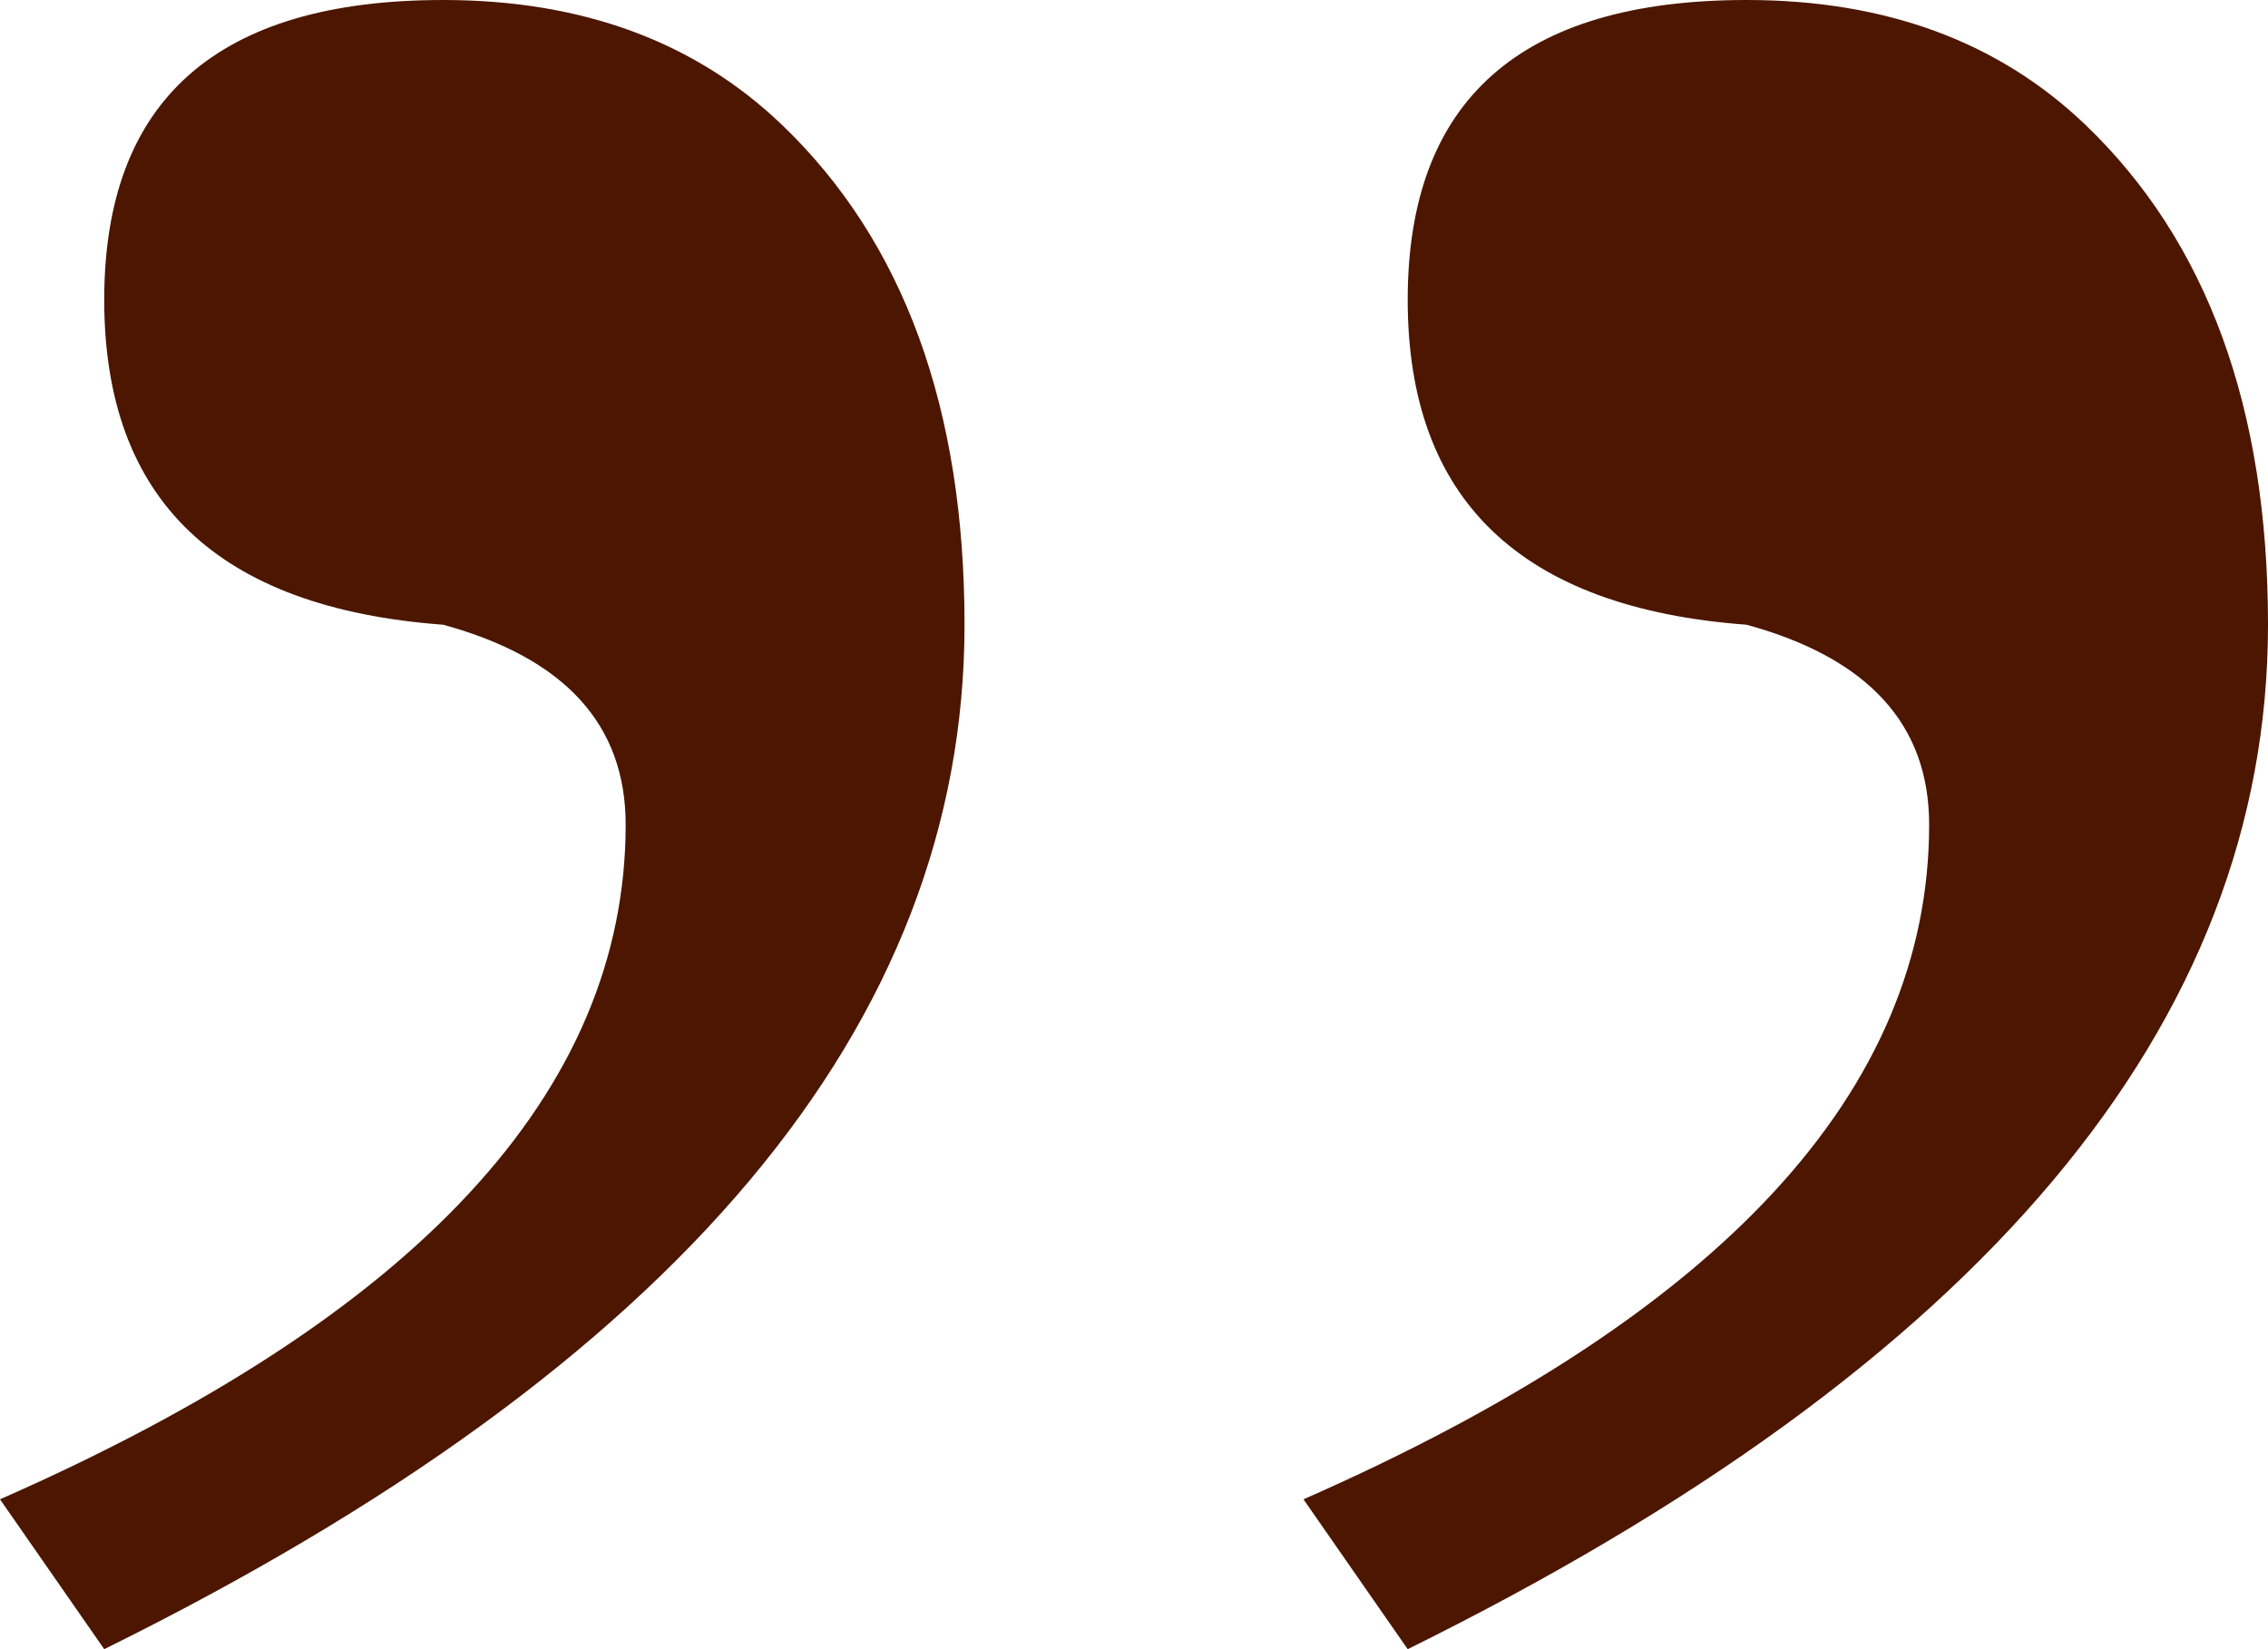
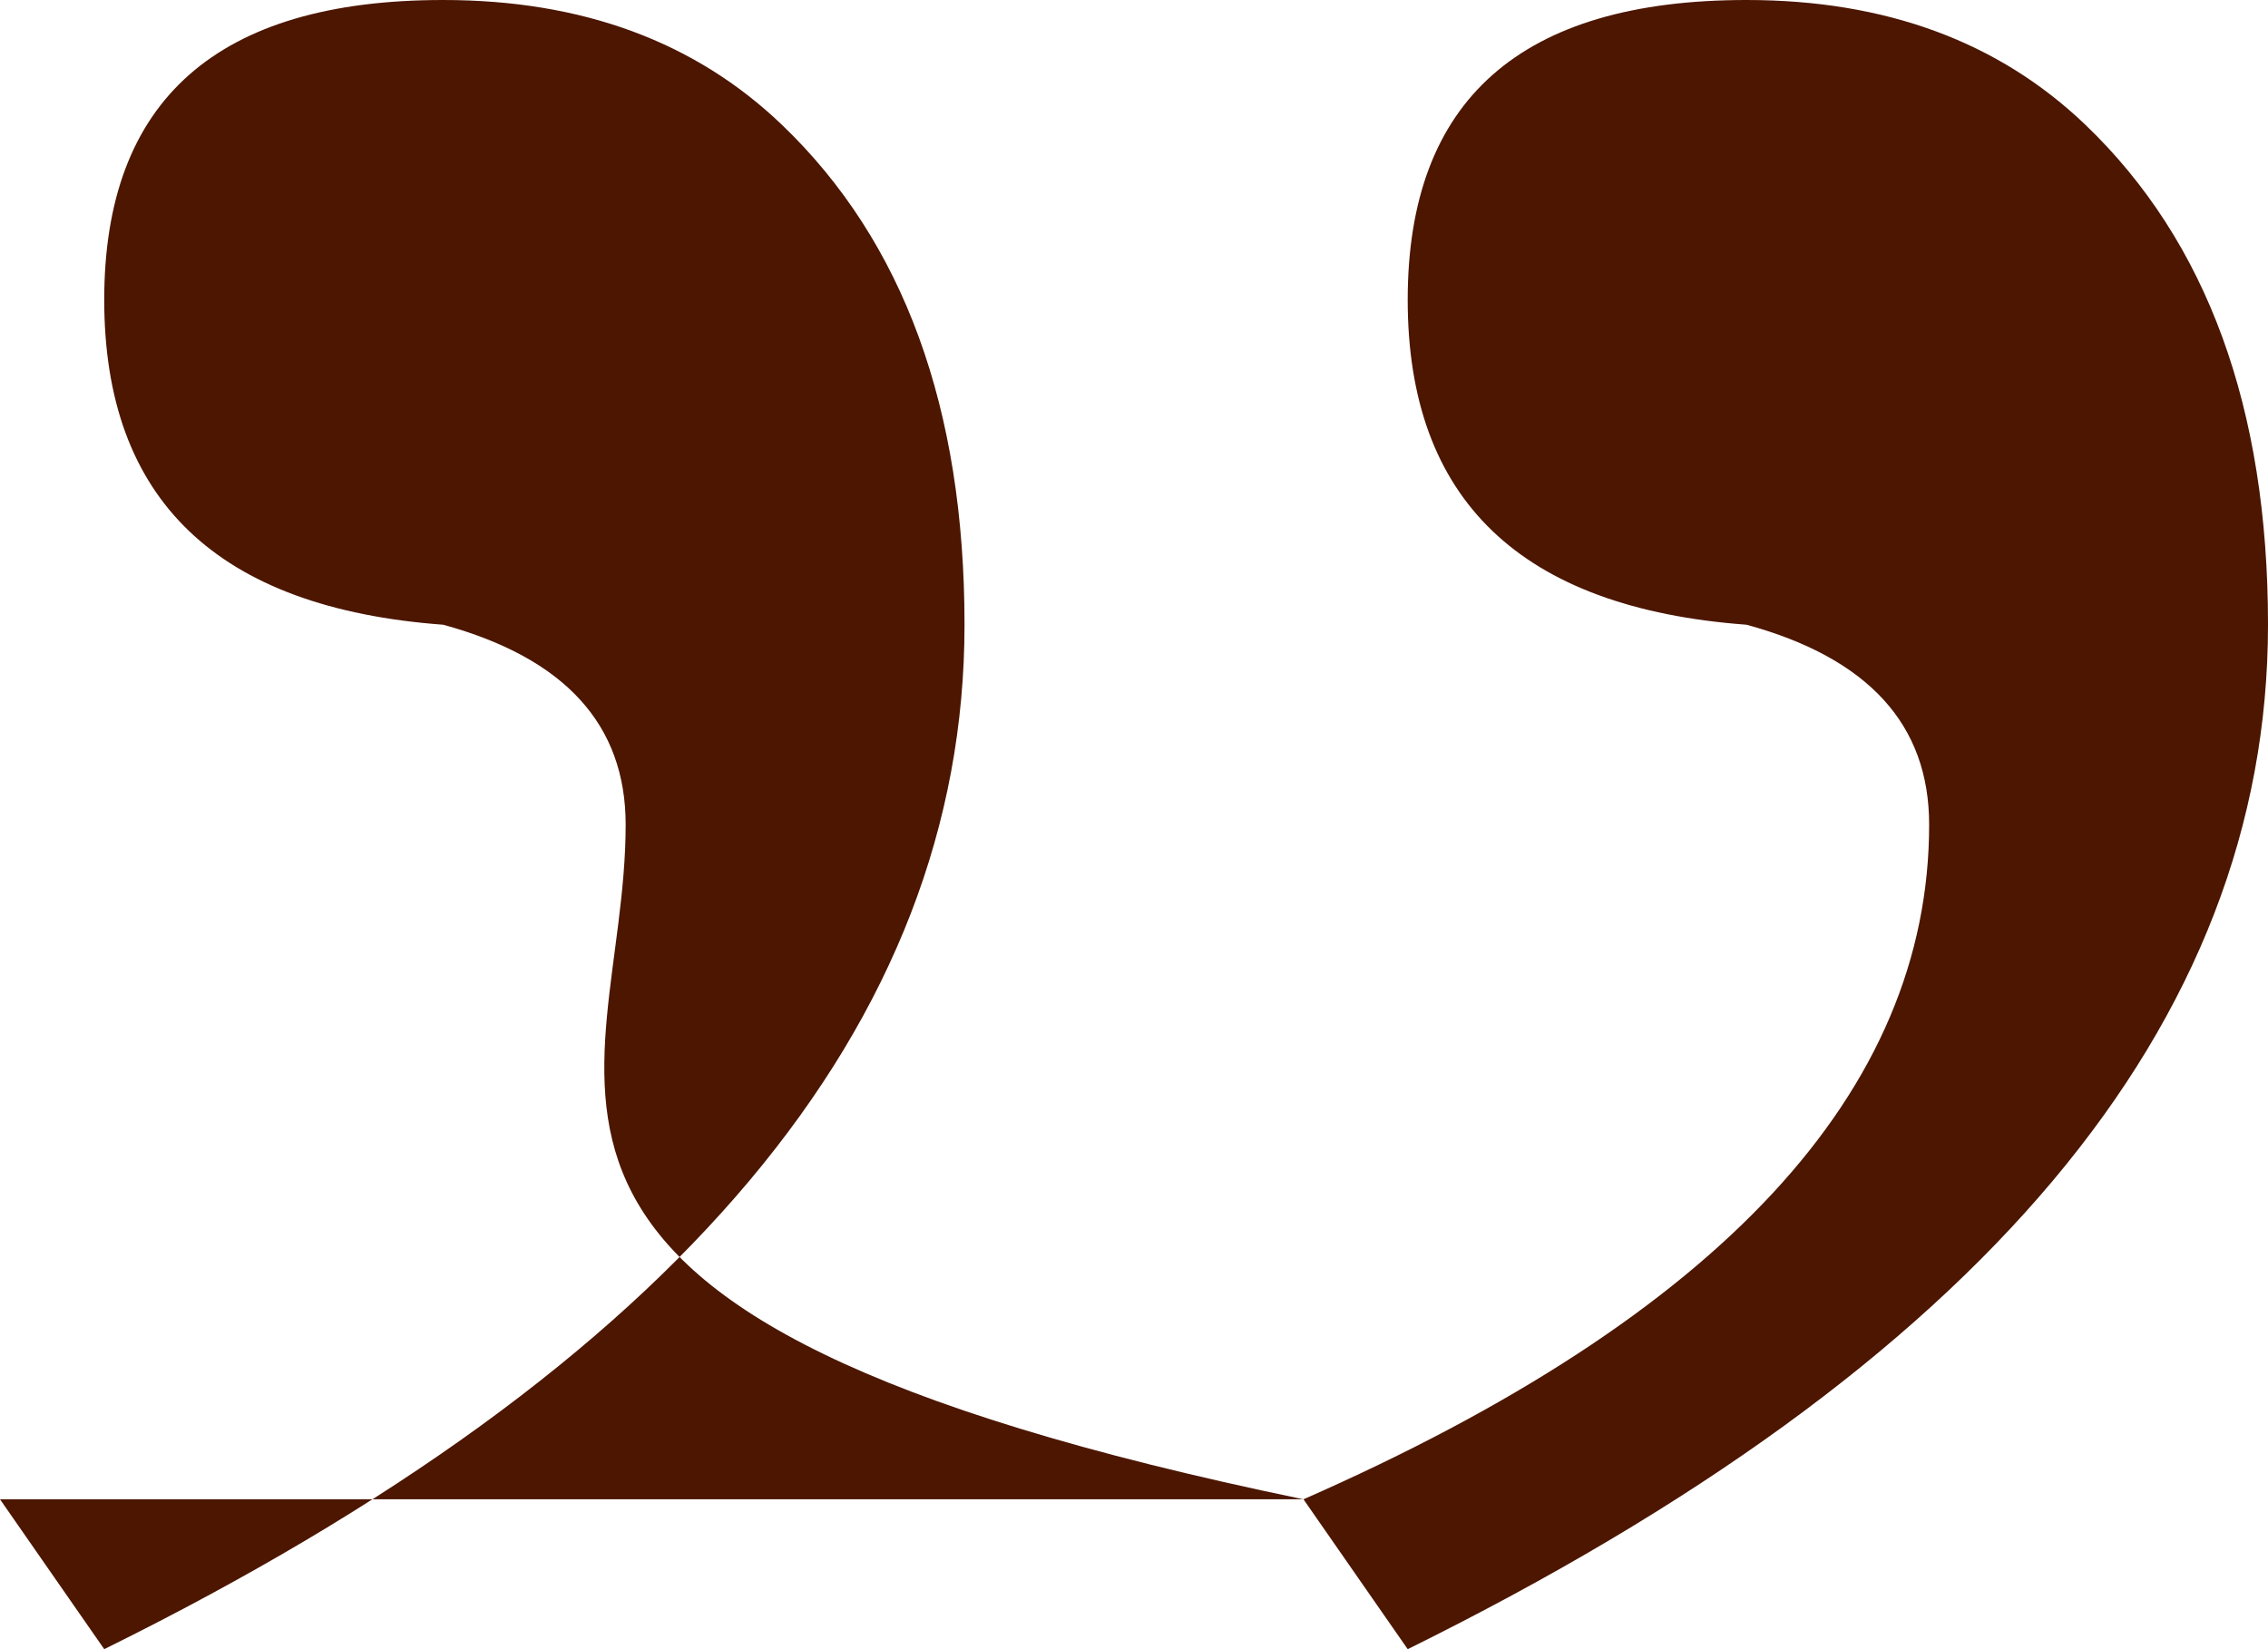
<svg xmlns="http://www.w3.org/2000/svg" width="22" height="16" viewBox="0 0 22 16" fill="none">
-   <path d="M12.644 14.546C16.69 12.768 18.713 10.586 18.713 8C18.713 7.03 18.123 6.384 16.942 6.061C14.751 5.899 13.655 4.848 13.655 2.909C13.655 0.97 14.751 0 16.942 0C18.291 0 19.387 0.404 20.23 1.212C21.41 2.343 22 3.96 22 6.061C22 9.939 19.218 13.252 13.655 16L12.644 14.546ZM0 14.546C4.046 12.768 6.069 10.586 6.069 8C6.069 7.03 5.479 6.384 4.299 6.061C2.107 5.899 1.011 4.848 1.011 2.909C1.011 0.97 2.107 0 4.299 0C5.648 0 6.743 0.404 7.586 1.212C8.766 2.343 9.356 3.96 9.356 6.061C9.356 9.939 6.575 13.252 1.011 16L0 14.546Z" fill="#4C1600" />
+   <path d="M12.644 14.546C16.69 12.768 18.713 10.586 18.713 8C18.713 7.03 18.123 6.384 16.942 6.061C14.751 5.899 13.655 4.848 13.655 2.909C13.655 0.97 14.751 0 16.942 0C18.291 0 19.387 0.404 20.23 1.212C21.41 2.343 22 3.96 22 6.061C22 9.939 19.218 13.252 13.655 16L12.644 14.546ZC4.046 12.768 6.069 10.586 6.069 8C6.069 7.03 5.479 6.384 4.299 6.061C2.107 5.899 1.011 4.848 1.011 2.909C1.011 0.97 2.107 0 4.299 0C5.648 0 6.743 0.404 7.586 1.212C8.766 2.343 9.356 3.96 9.356 6.061C9.356 9.939 6.575 13.252 1.011 16L0 14.546Z" fill="#4C1600" />
</svg>